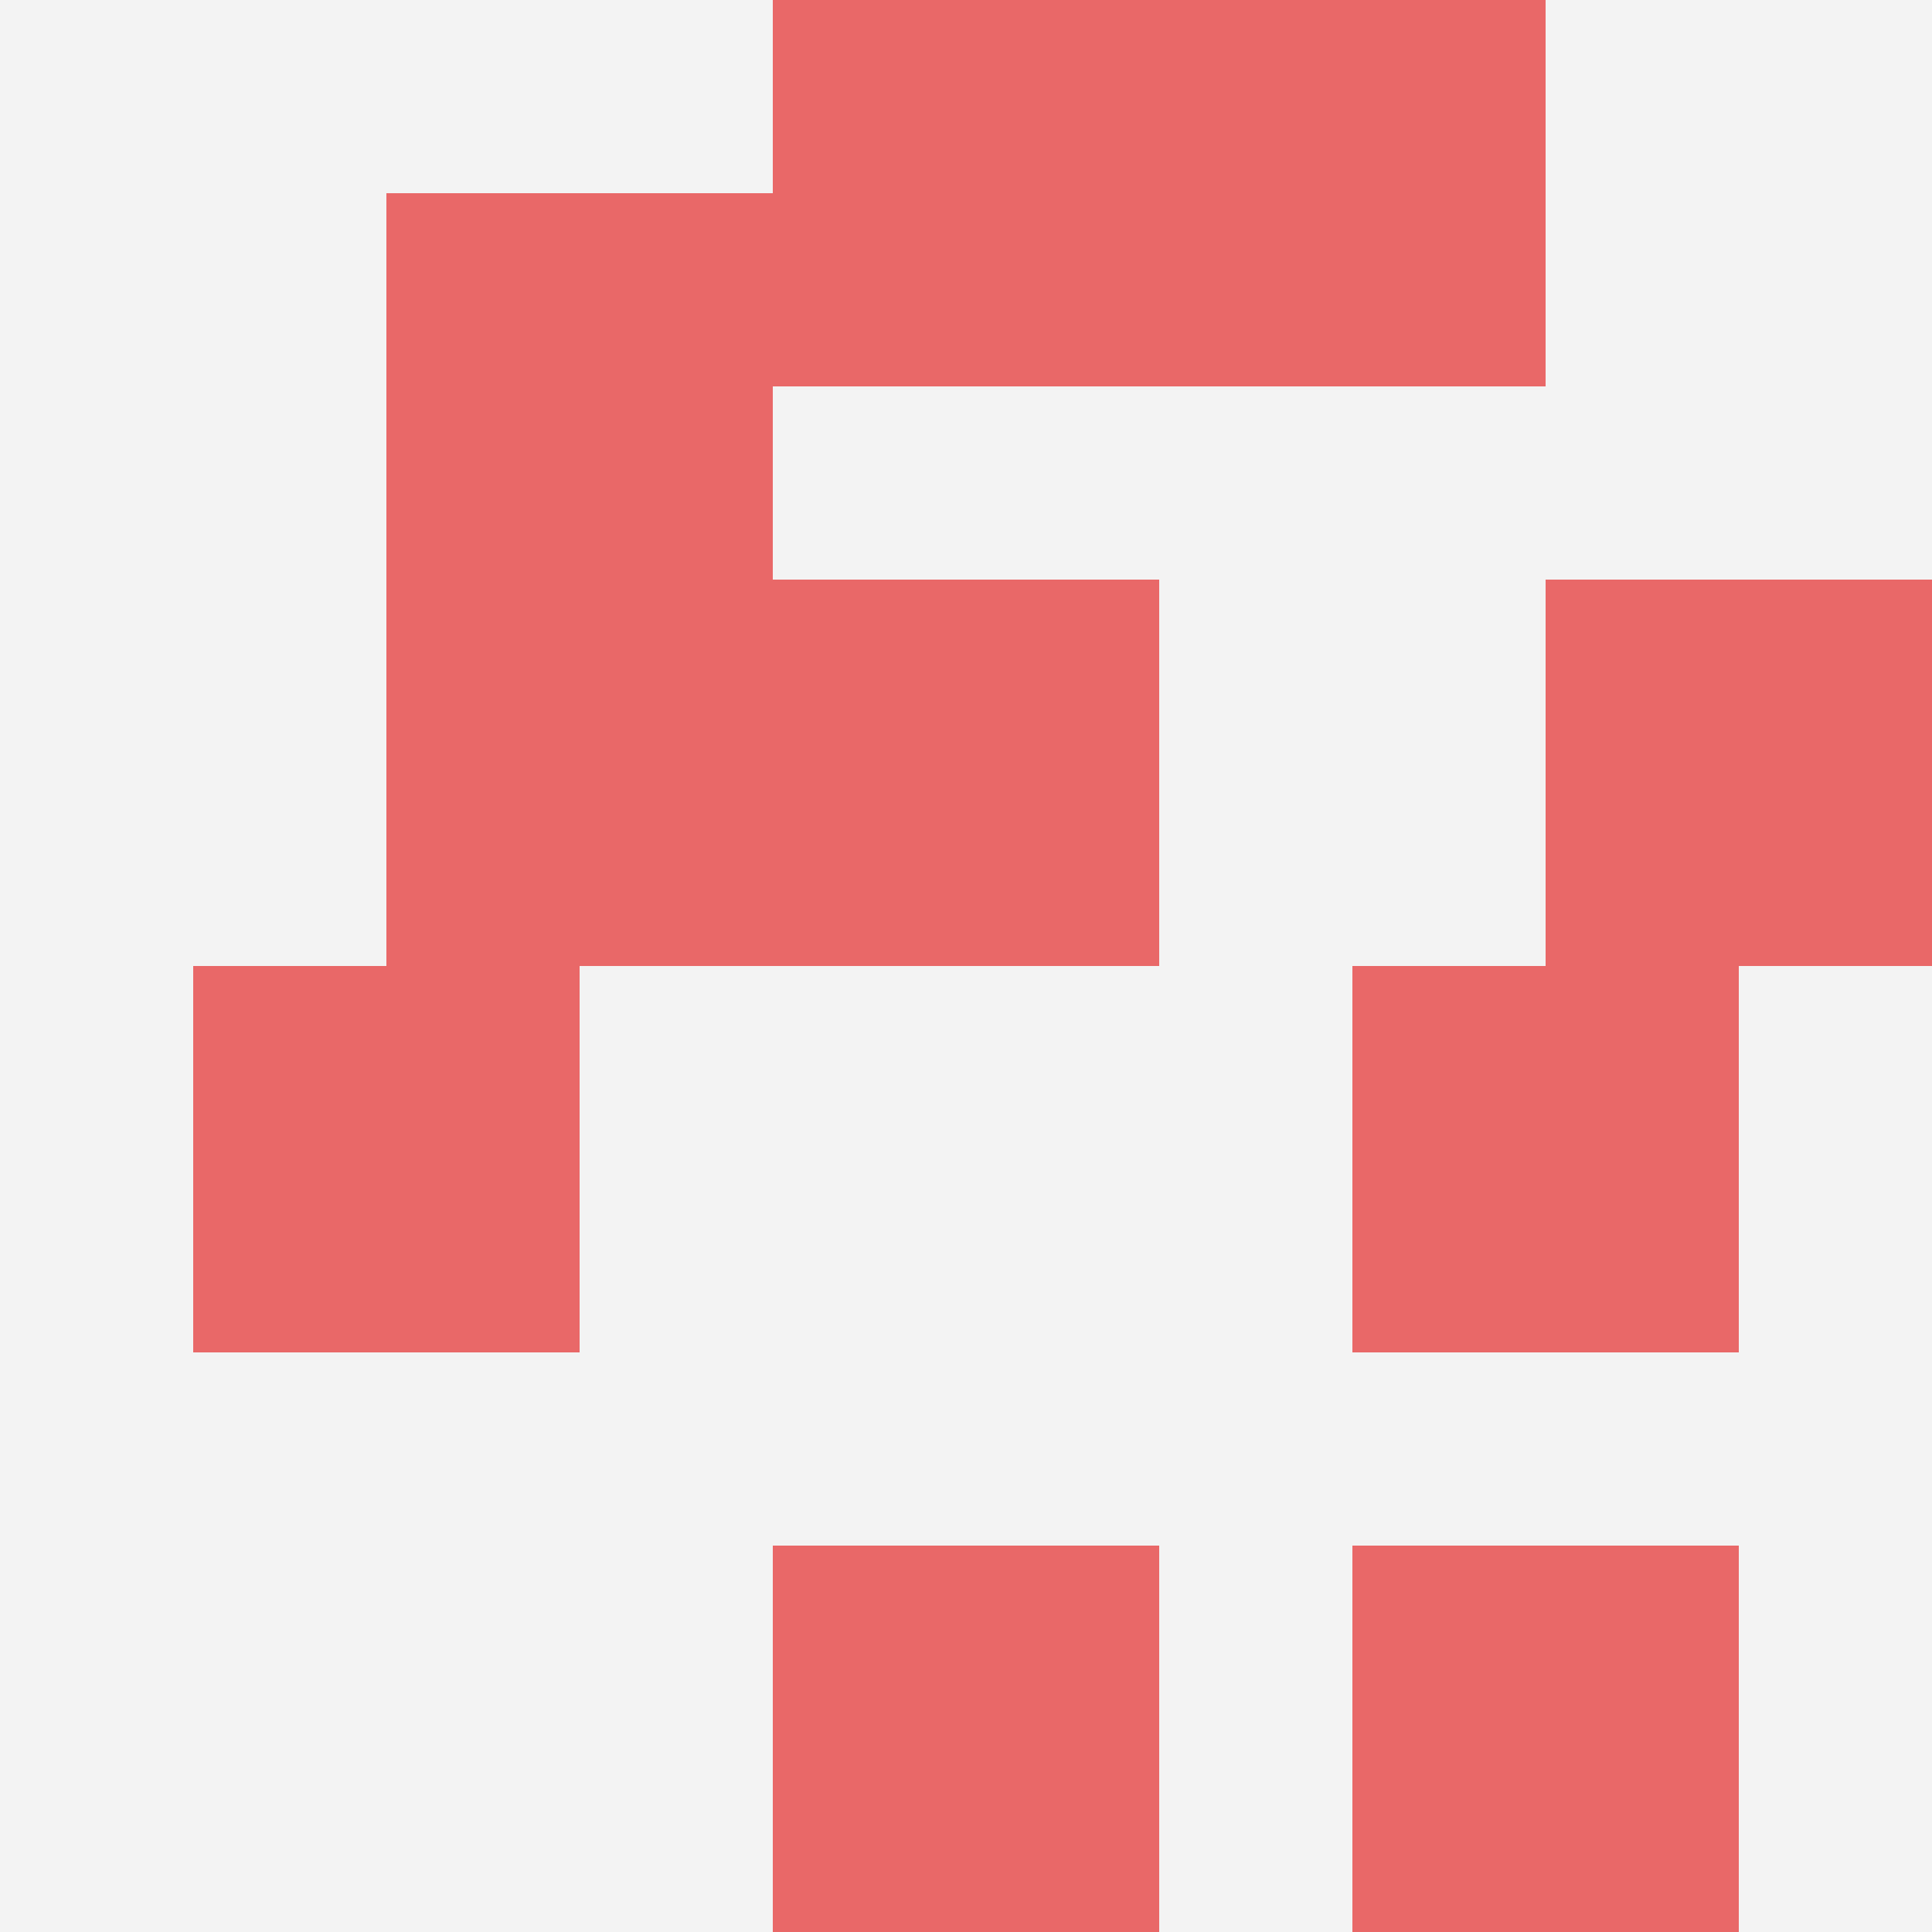
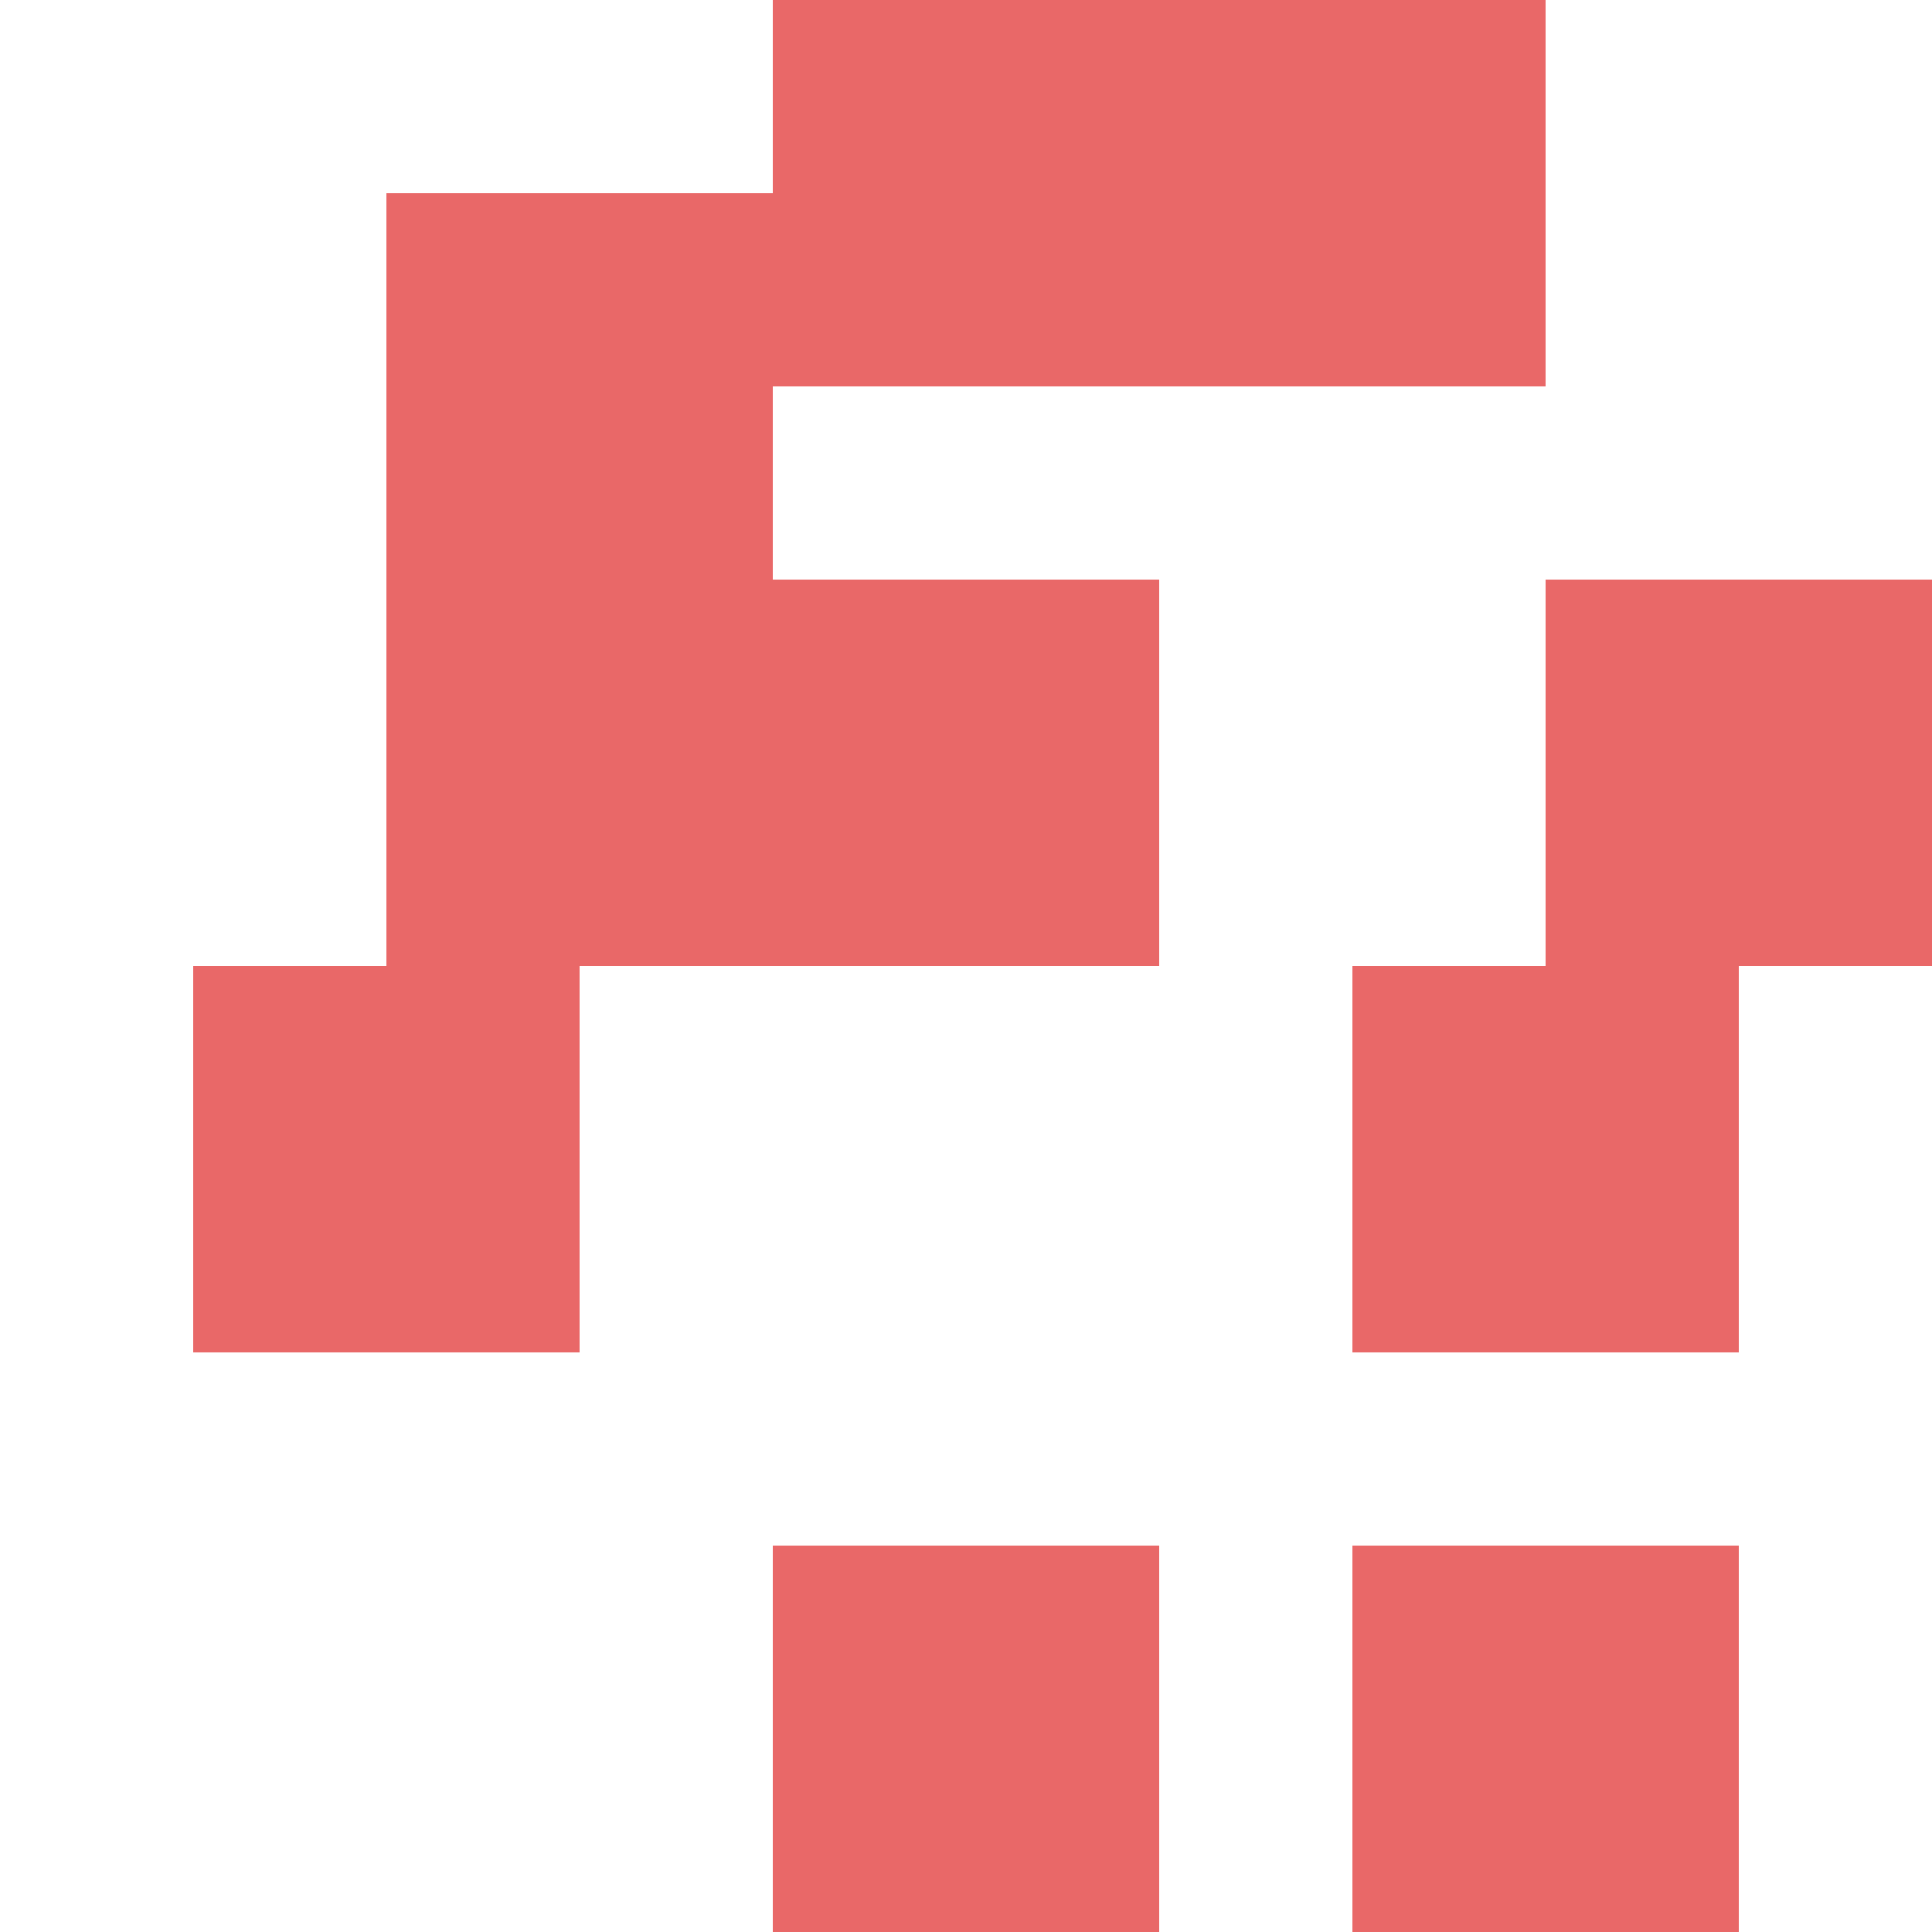
<svg xmlns="http://www.w3.org/2000/svg" id="ten-svg" preserveAspectRatio="xMinYMin meet" viewBox="0 0 10 10">
-   <rect x="0" y="0" width="10" height="10" fill="#F3F3F3" />
  <rect class="t" x="4" y="0" />
  <rect class="t" x="4" y="8" />
  <rect class="t" x="2" y="1" />
  <rect class="t" x="2" y="3" />
  <rect class="t" x="8" y="3" />
  <rect class="t" x="1" y="5" />
  <rect class="t" x="7" y="8" />
  <rect class="t" x="7" y="5" />
  <rect class="t" x="6" y="0" />
  <rect class="t" x="4" y="3" />
  <style>.t{width:2px;height:2px;fill:#E96868} #ten-svg{shape-rendering:crispedges;}</style>
</svg>